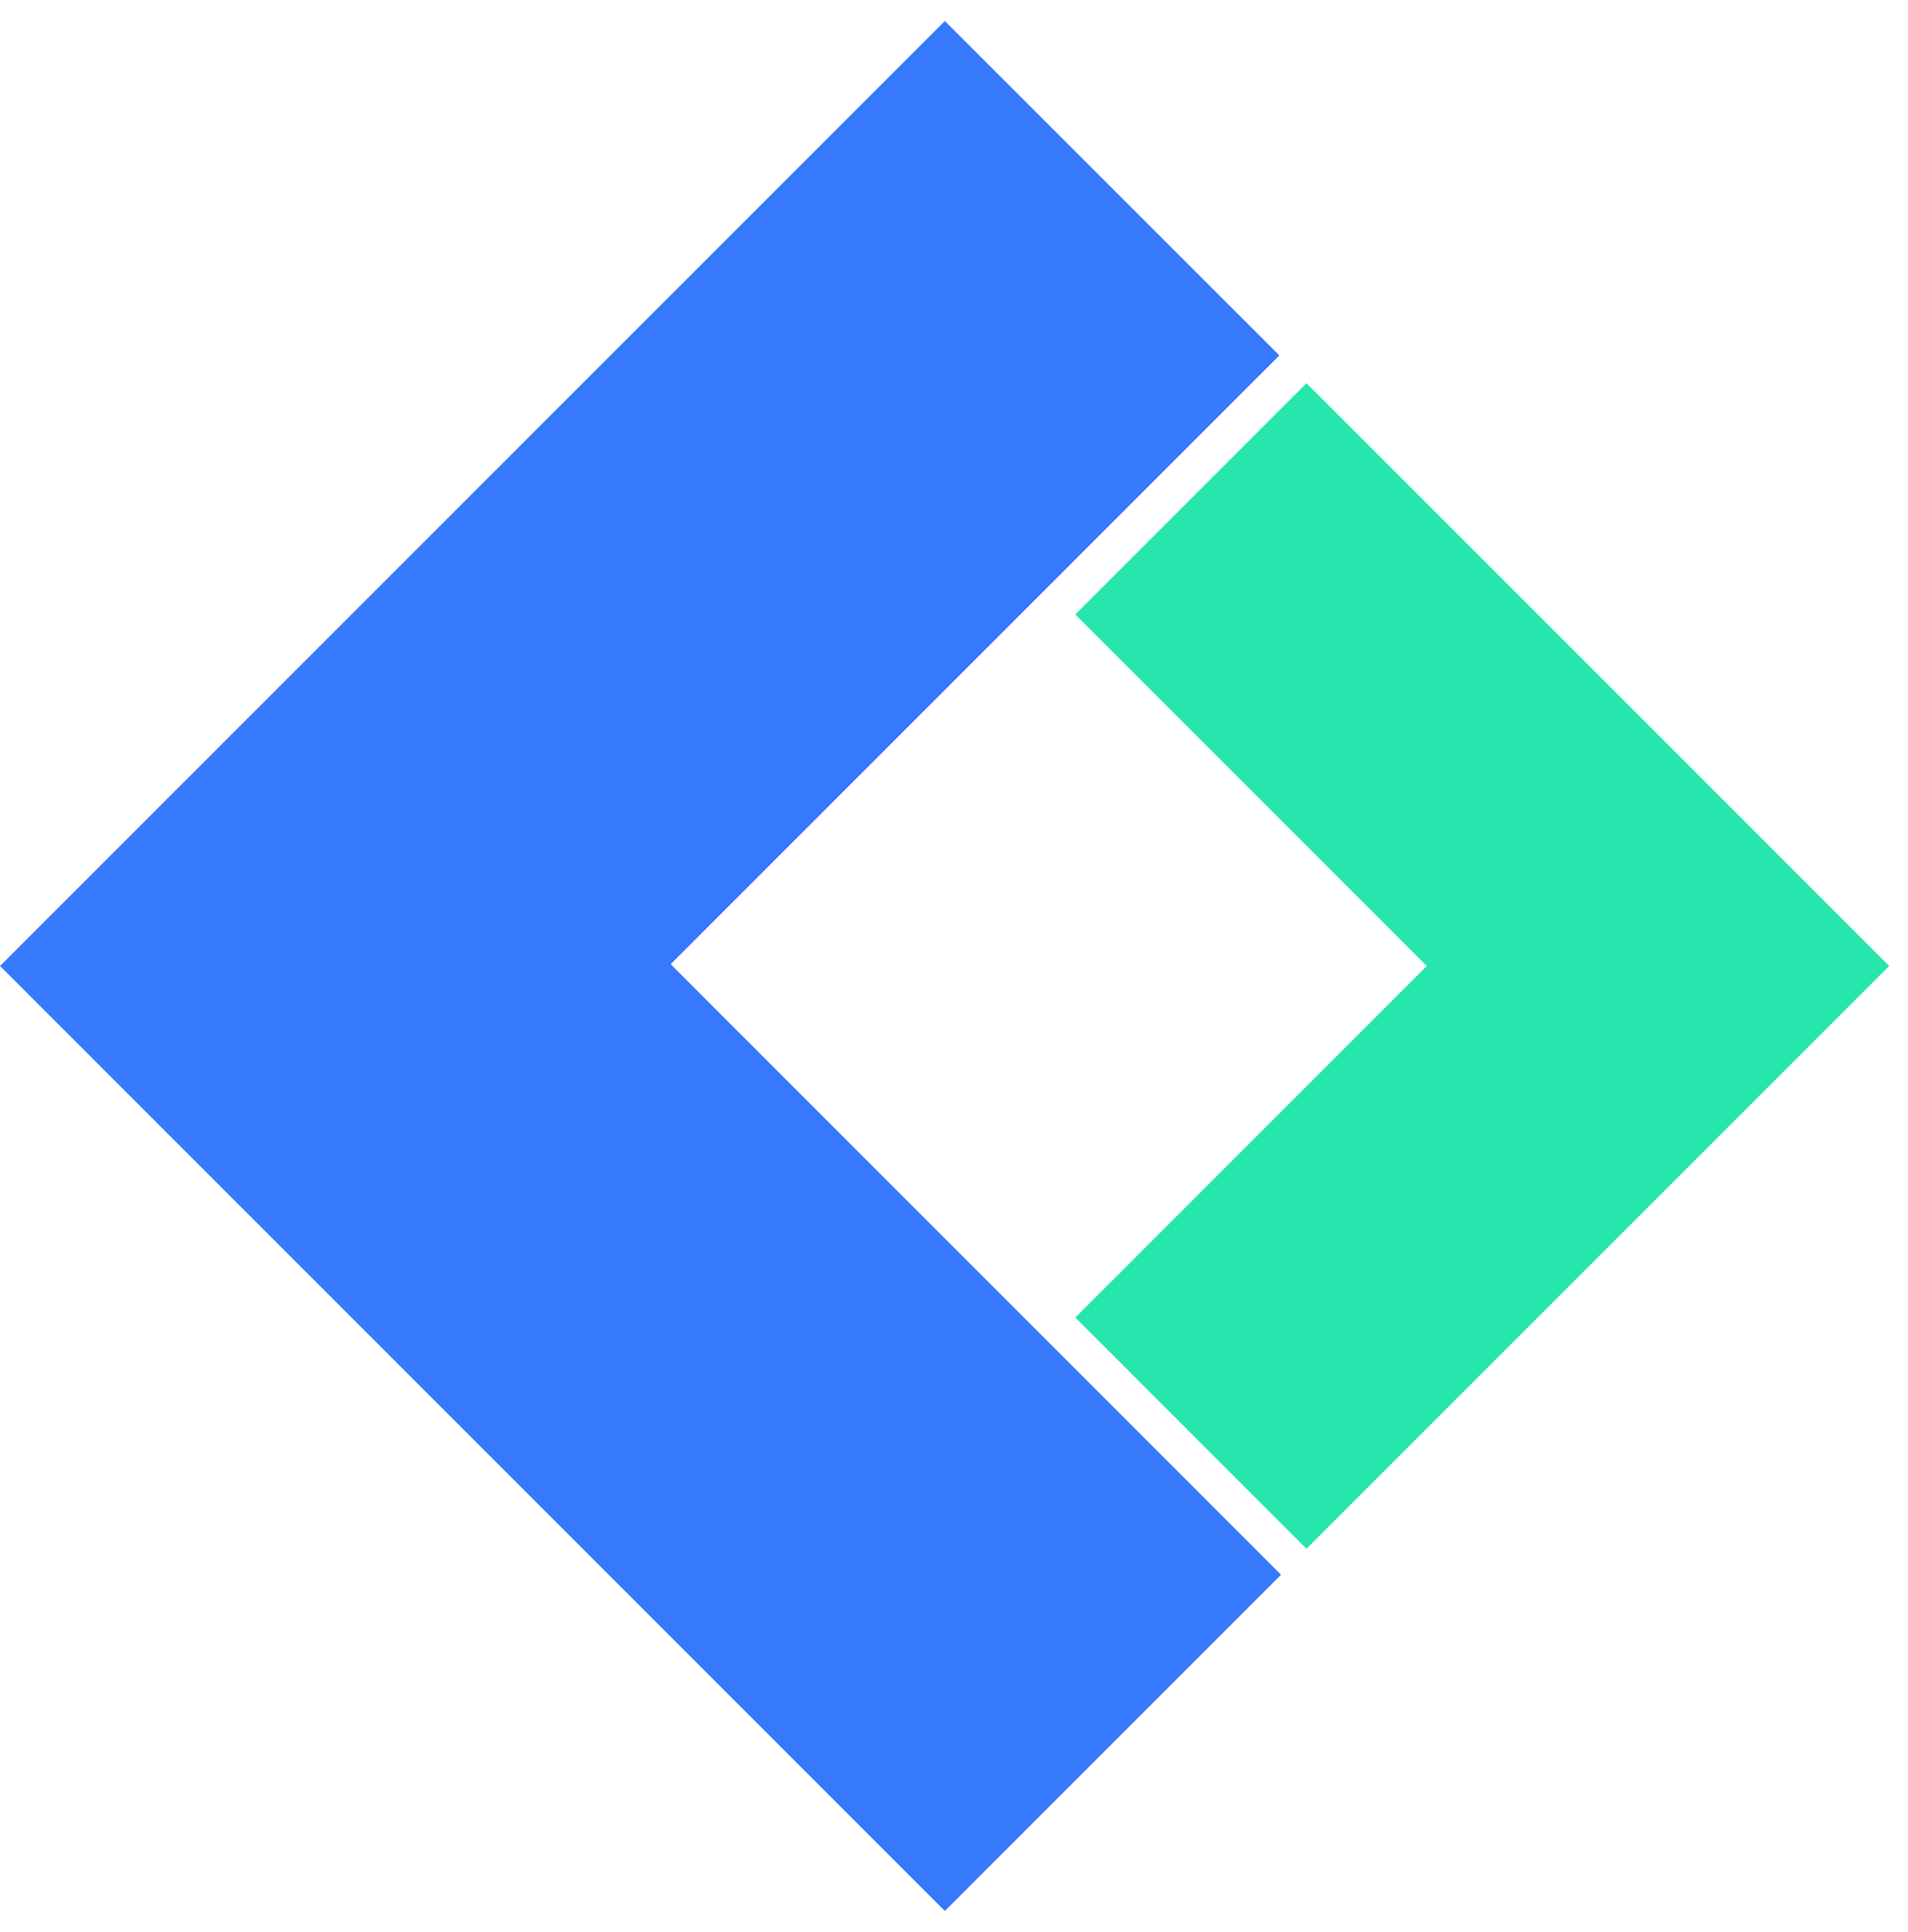
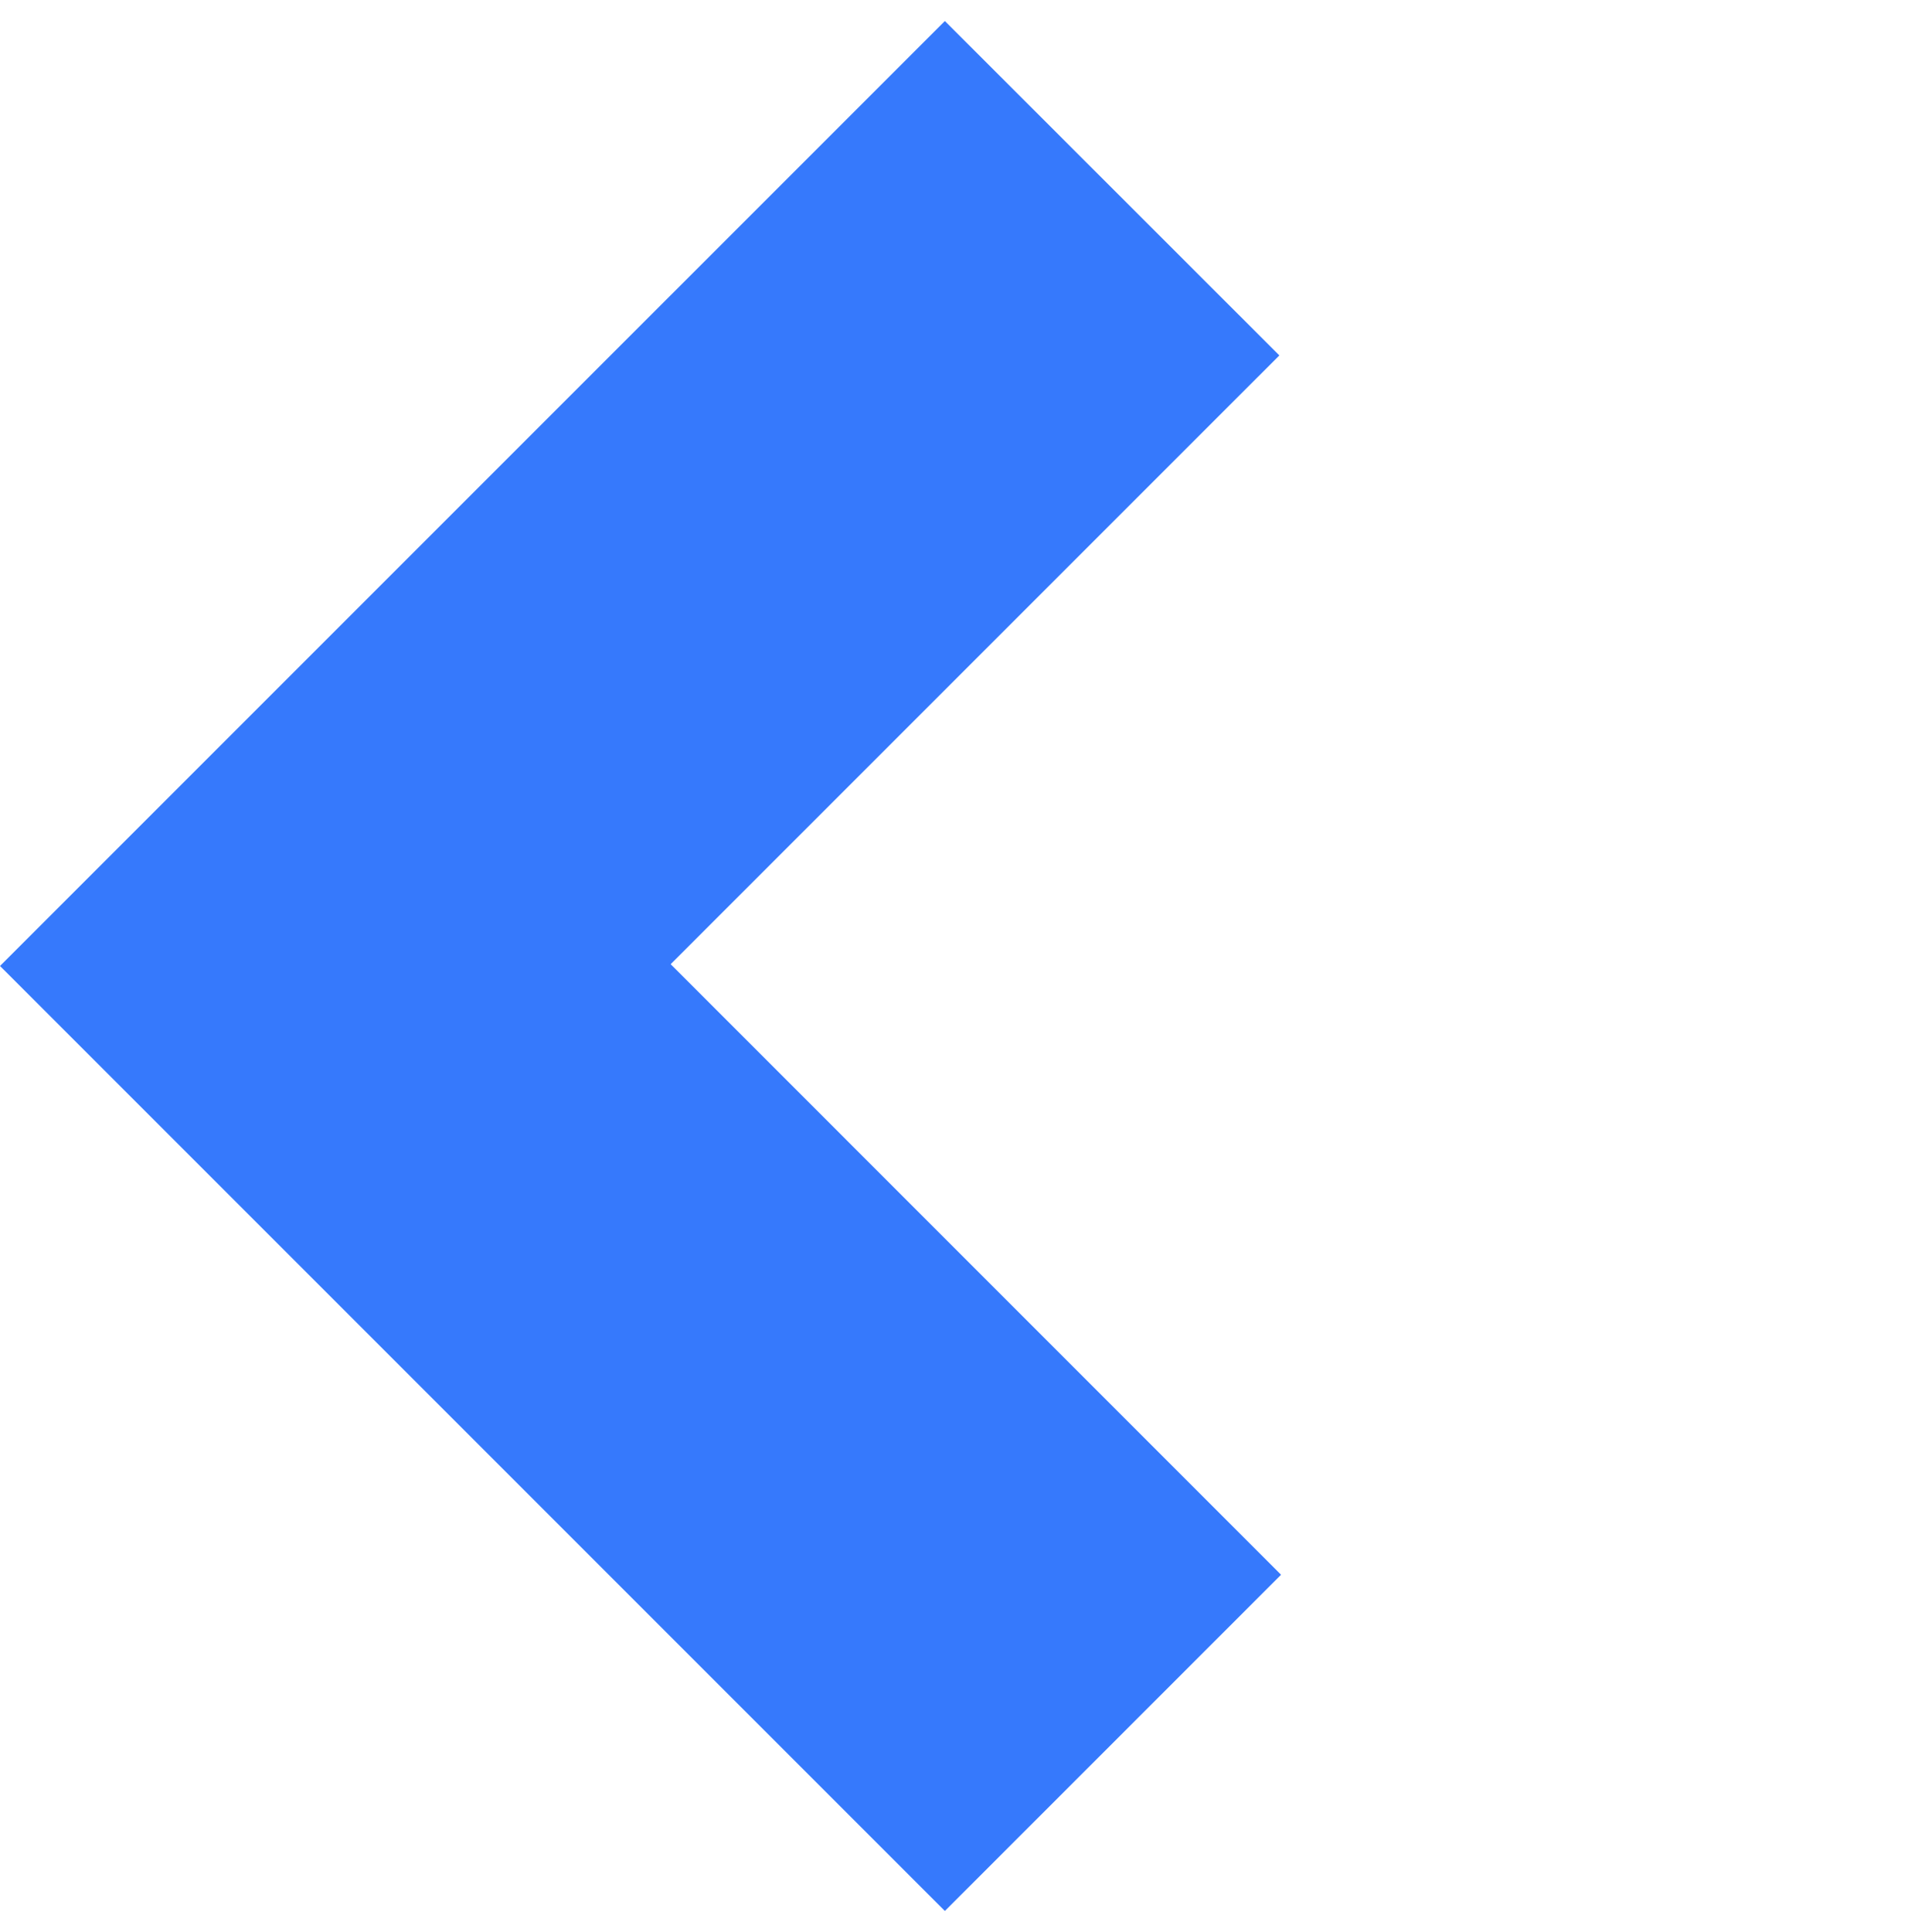
<svg xmlns="http://www.w3.org/2000/svg" width="80" height="81" viewBox="0 0 80 81" fill="none">
-   <path d="M79.211 40.496L54.778 64.926L45.087 55.232L59.824 40.496L45.087 25.759L54.778 16.065L79.211 40.496Z" fill="#26E6AD" />
  <path d="M28.12 40.42L53.642 14.9L39.617 0.881L0 40.495L39.617 80.111L53.713 66.016L28.12 40.42Z" fill="#3679FC" />
</svg>